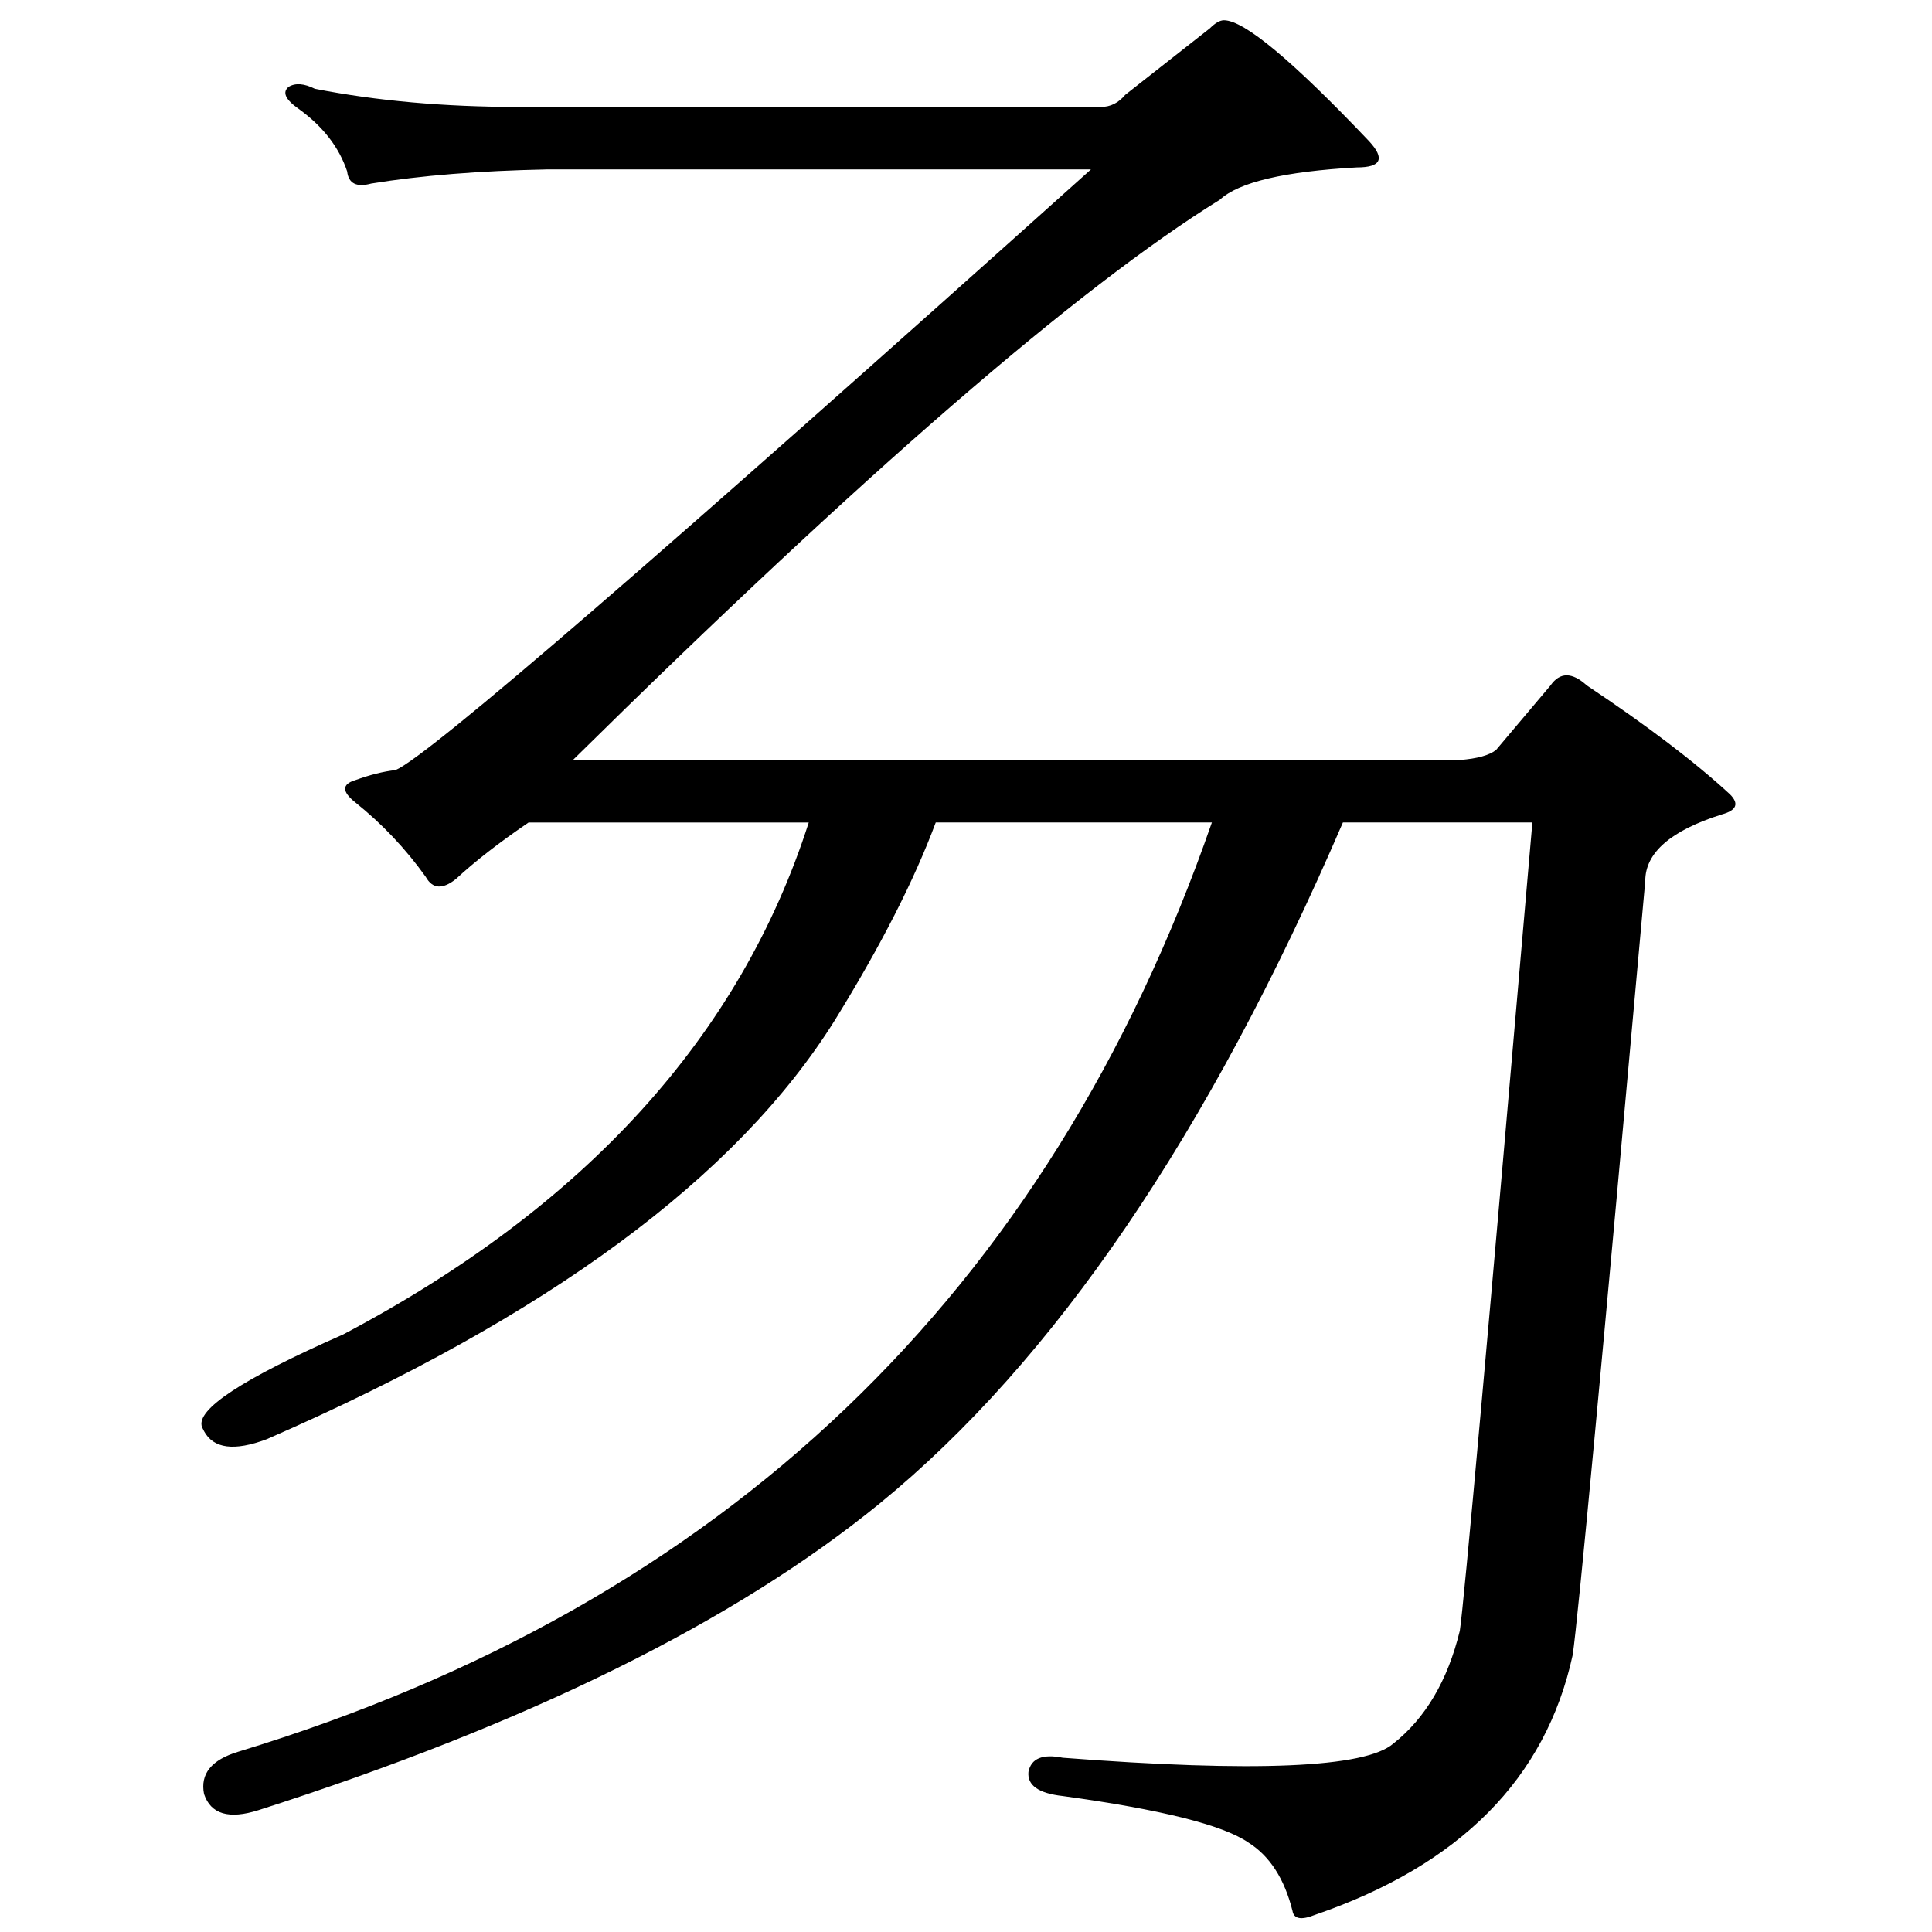
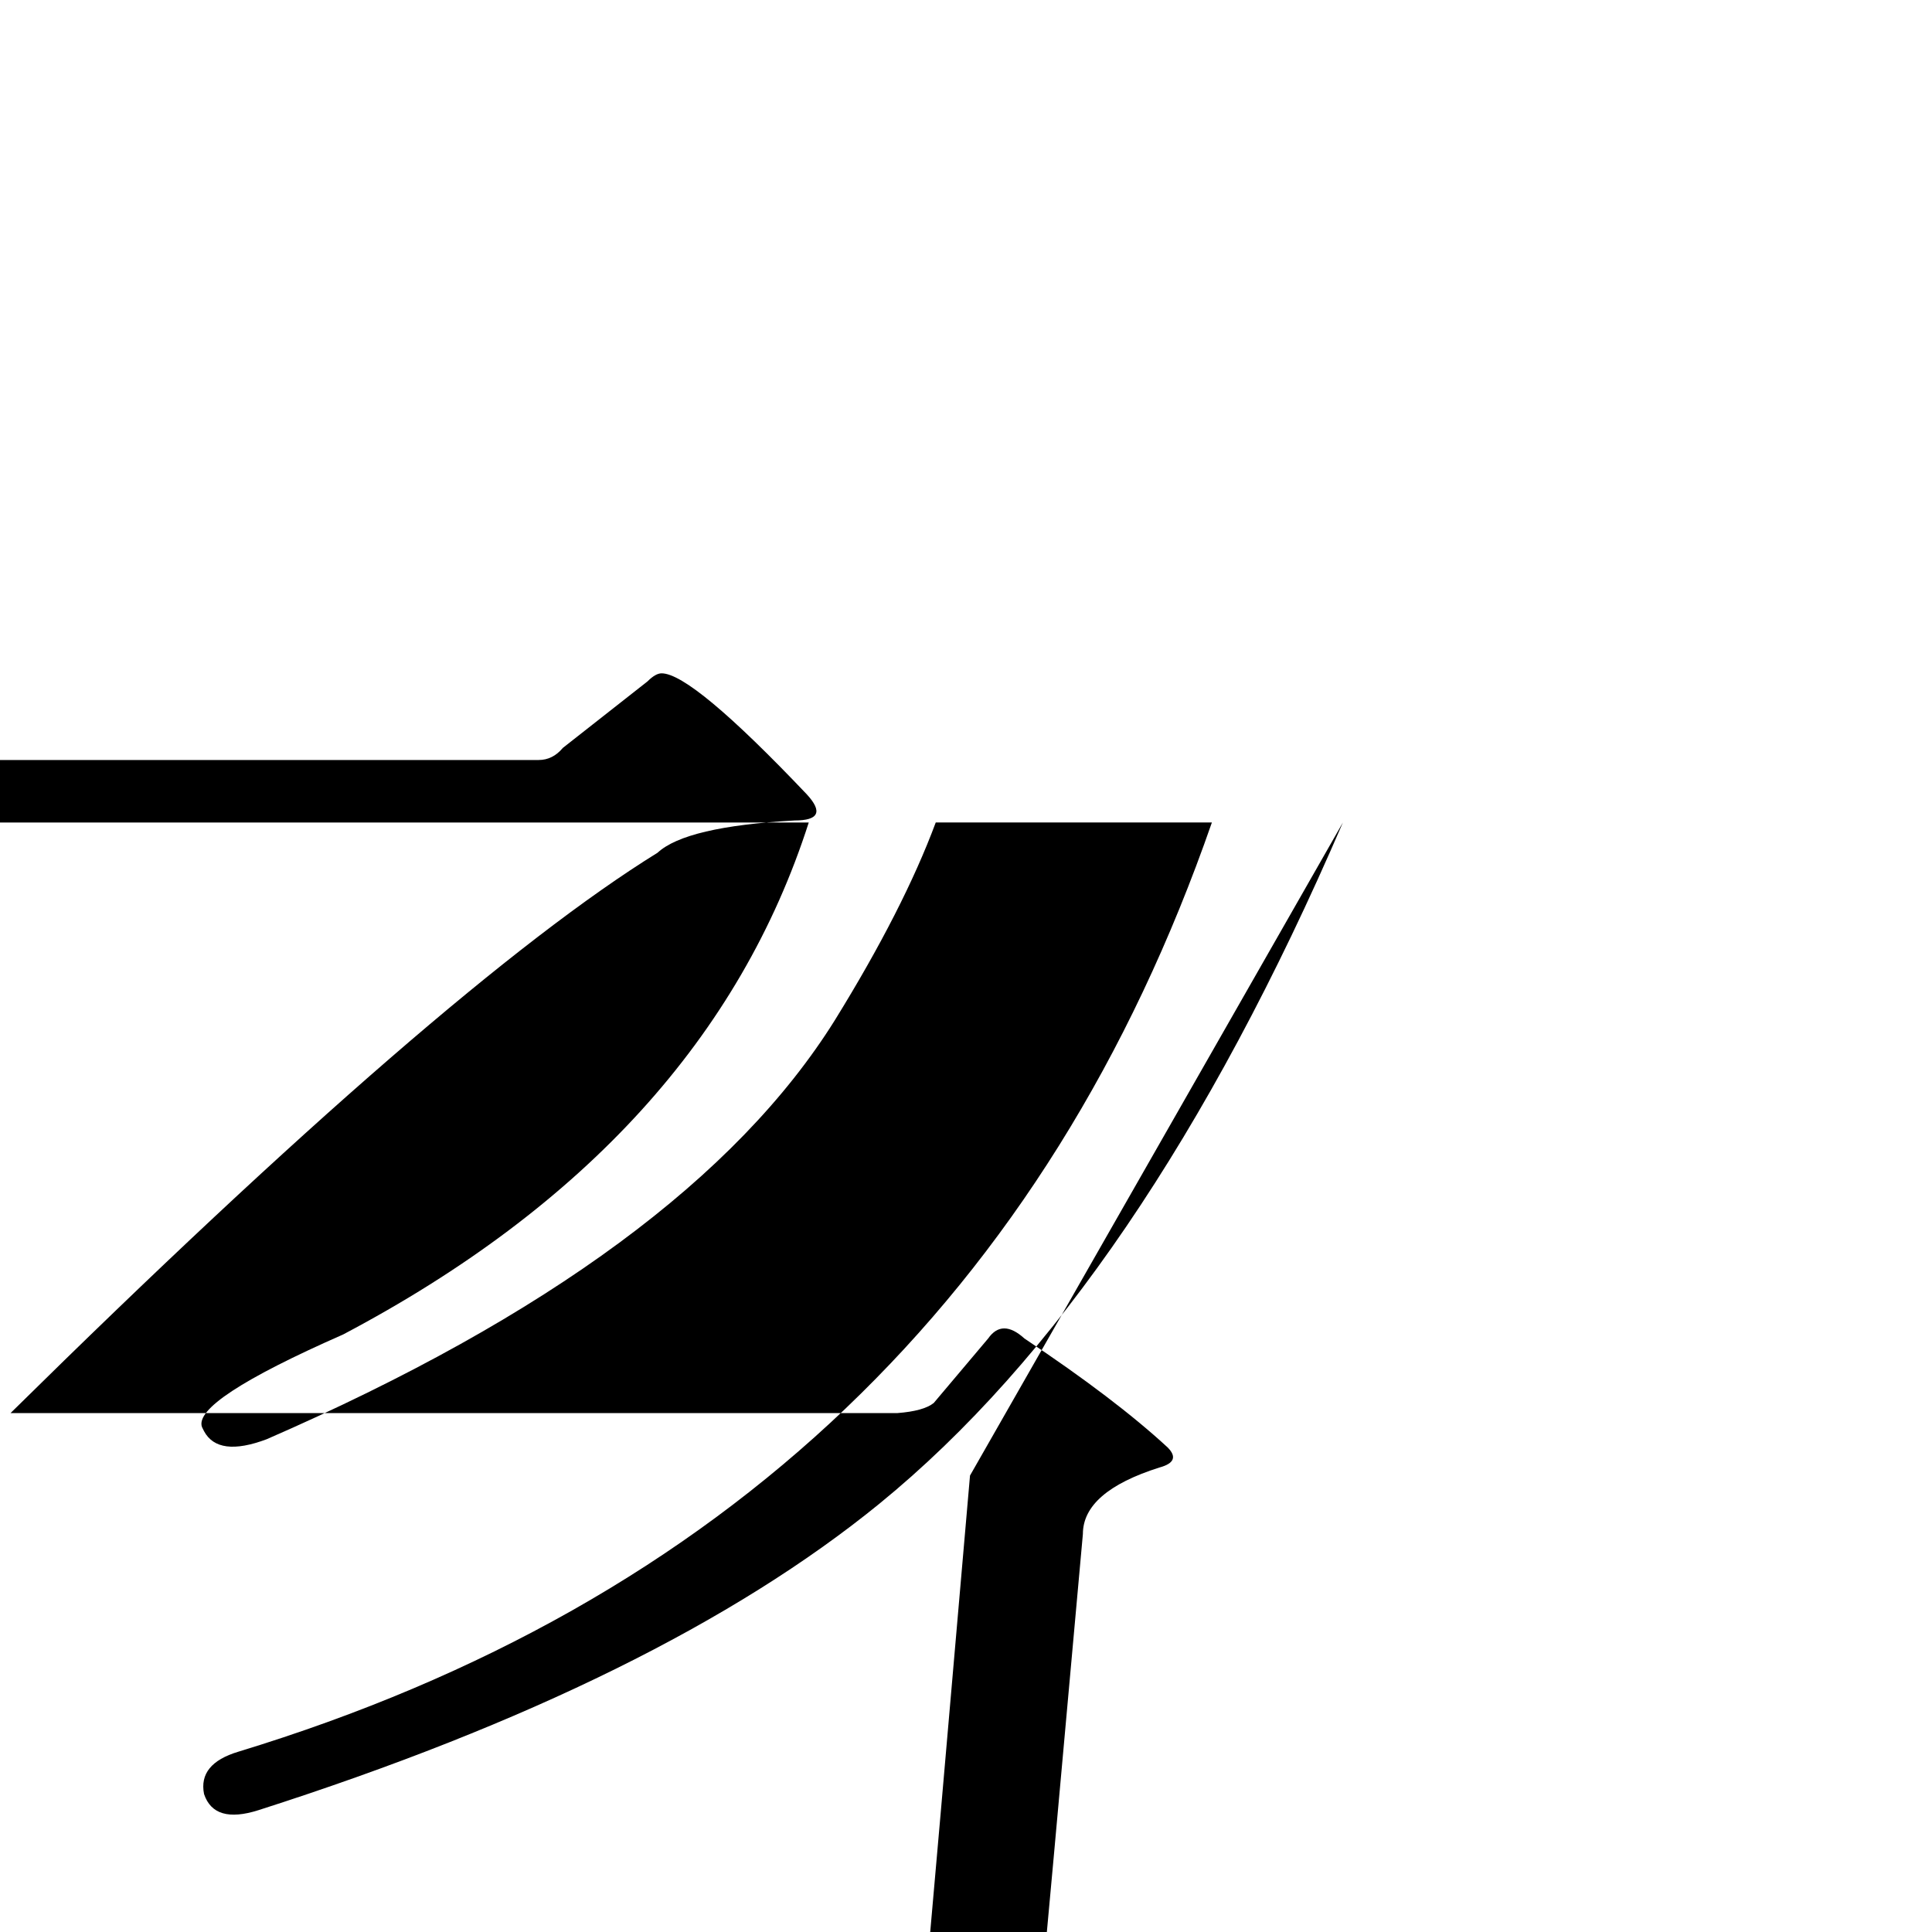
<svg xmlns="http://www.w3.org/2000/svg" id="svg8" version="1.1" viewBox="0 0 84.667 84.667" height="320" width="320">
  <defs id="defs2" />
  <g transform="translate(0,-212.333)" id="layer1">
    <g id="flowRoot10" style="font-style:normal;font-weight:normal;font-size:40px;line-height:1.25;font-family:sans-serif;letter-spacing:0px;word-spacing:0px;fill:#000000;fill-opacity:1;stroke:none" transform="matrix(0.265,0,0,0.265,-24.763,165.1)" aria-label="𠃓">
-       <path id="path18" style="font-style:normal;font-variant:normal;font-weight:normal;font-stretch:normal;font-size:341.333px;font-family:'BabelStone Han';-inkscape-font-specification:'BabelStone Han, Normal';font-variant-ligatures:normal;font-variant-caps:normal;font-variant-numeric:normal;font-feature-settings:normal;text-align:start;writing-mode:lr-tb;text-anchor:start" d="m 315.524,314.254 q -33.333,77.333 -76.667,112.667 -36,29.333 -102.667,50.667 -7.333,2.333 -9,-2.667 -1,-5 5.667,-7 120.333,-36.667 161,-153.667 h -45.667 q -5.333,14.333 -16.667,32.667 -24.333,39 -94,69.333 -8,3 -10.333,-1.333 l -0.333,-0.667 q -1.667,-4.333 23.333,-15.333 60,-31.667 77,-84.667 h -46.333 q -7.333,5 -12,9.333 -3.333,2.667 -5,-0.333 -5,-7 -11.667,-12.333 -3.333,-2.667 0,-3.667 3.667,-1.333 6.667,-1.667 8,-3.333 115,-99.333 h -90 q -16.667,0.333 -29,2.333 -3.667,1 -4,-2 -2,-6 -8,-10.333 -3.333,-2.333 -1.667,-3.667 1.667,-1 4.333,0.333 15.333,3 33.667,3 h 96.333 q 2.333,0 4,-2 l 14,-11 q 1.333,-1.333 2.333,-1.333 5,0 24,20 4,4.333 -2,4.333 -18,1 -22.667,5.333 -35,21.667 -107,92.667 h 146.667 q 4.333,-0.333 6,-1.667 l 9,-10.667 q 2.333,-3.333 6,0 15,10 23.667,18 2.333,2.333 -1.333,3.333 -12.667,4 -12.667,11 -10.667,119 -12,128 -6.667,30.667 -42.667,43 -3.333,1.333 -3.667,-0.667 -2,-8 -7.333,-11.333 -6.333,-4.333 -30.667,-7.667 -6,-0.667 -5.667,-4 0.667,-3.333 5.667,-2.333 47.667,3.667 54.667,-2.333 8,-6.333 11,-18.667 1,-6.333 12,-133.667 z" />
+       <path id="path18" style="font-style:normal;font-variant:normal;font-weight:normal;font-stretch:normal;font-size:341.333px;font-family:'BabelStone Han';-inkscape-font-specification:'BabelStone Han, Normal';font-variant-ligatures:normal;font-variant-caps:normal;font-variant-numeric:normal;font-feature-settings:normal;text-align:start;writing-mode:lr-tb;text-anchor:start" d="m 315.524,314.254 q -33.333,77.333 -76.667,112.667 -36,29.333 -102.667,50.667 -7.333,2.333 -9,-2.667 -1,-5 5.667,-7 120.333,-36.667 161,-153.667 h -45.667 q -5.333,14.333 -16.667,32.667 -24.333,39 -94,69.333 -8,3 -10.333,-1.333 l -0.333,-0.667 q -1.667,-4.333 23.333,-15.333 60,-31.667 77,-84.667 h -46.333 h -90 q -16.667,0.333 -29,2.333 -3.667,1 -4,-2 -2,-6 -8,-10.333 -3.333,-2.333 -1.667,-3.667 1.667,-1 4.333,0.333 15.333,3 33.667,3 h 96.333 q 2.333,0 4,-2 l 14,-11 q 1.333,-1.333 2.333,-1.333 5,0 24,20 4,4.333 -2,4.333 -18,1 -22.667,5.333 -35,21.667 -107,92.667 h 146.667 q 4.333,-0.333 6,-1.667 l 9,-10.667 q 2.333,-3.333 6,0 15,10 23.667,18 2.333,2.333 -1.333,3.333 -12.667,4 -12.667,11 -10.667,119 -12,128 -6.667,30.667 -42.667,43 -3.333,1.333 -3.667,-0.667 -2,-8 -7.333,-11.333 -6.333,-4.333 -30.667,-7.667 -6,-0.667 -5.667,-4 0.667,-3.333 5.667,-2.333 47.667,3.667 54.667,-2.333 8,-6.333 11,-18.667 1,-6.333 12,-133.667 z" />
    </g>
  </g>
</svg>